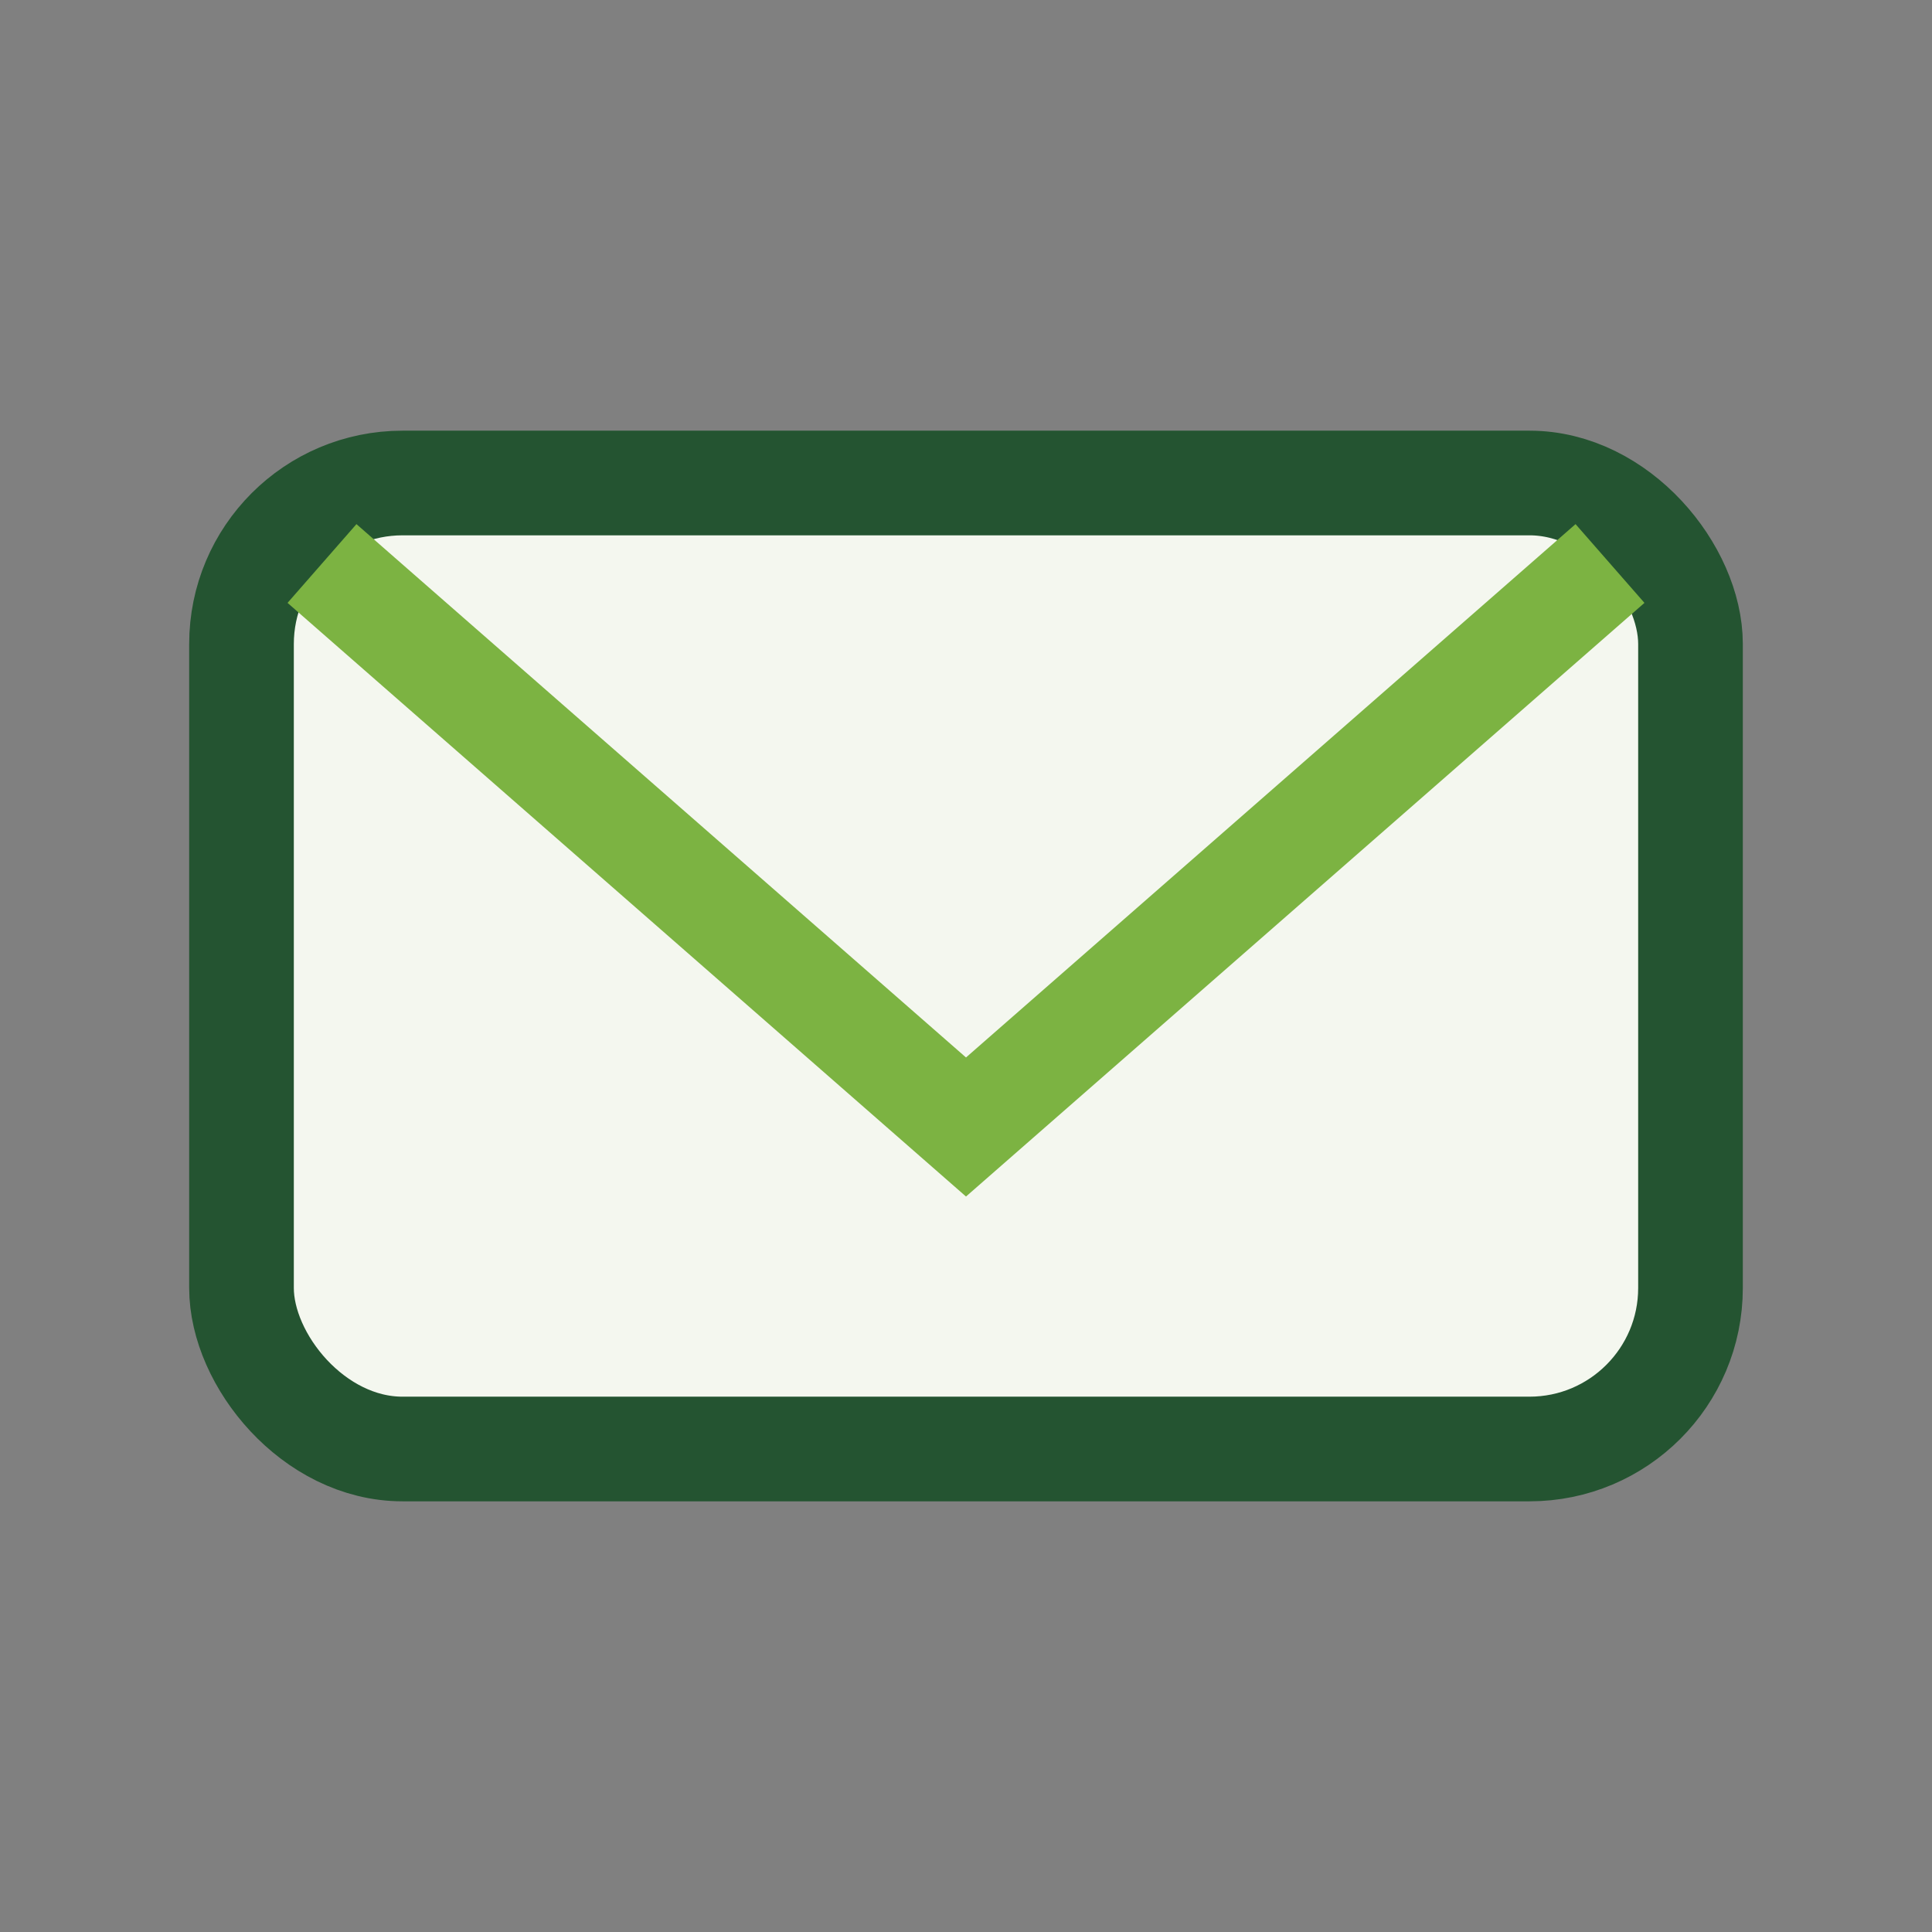
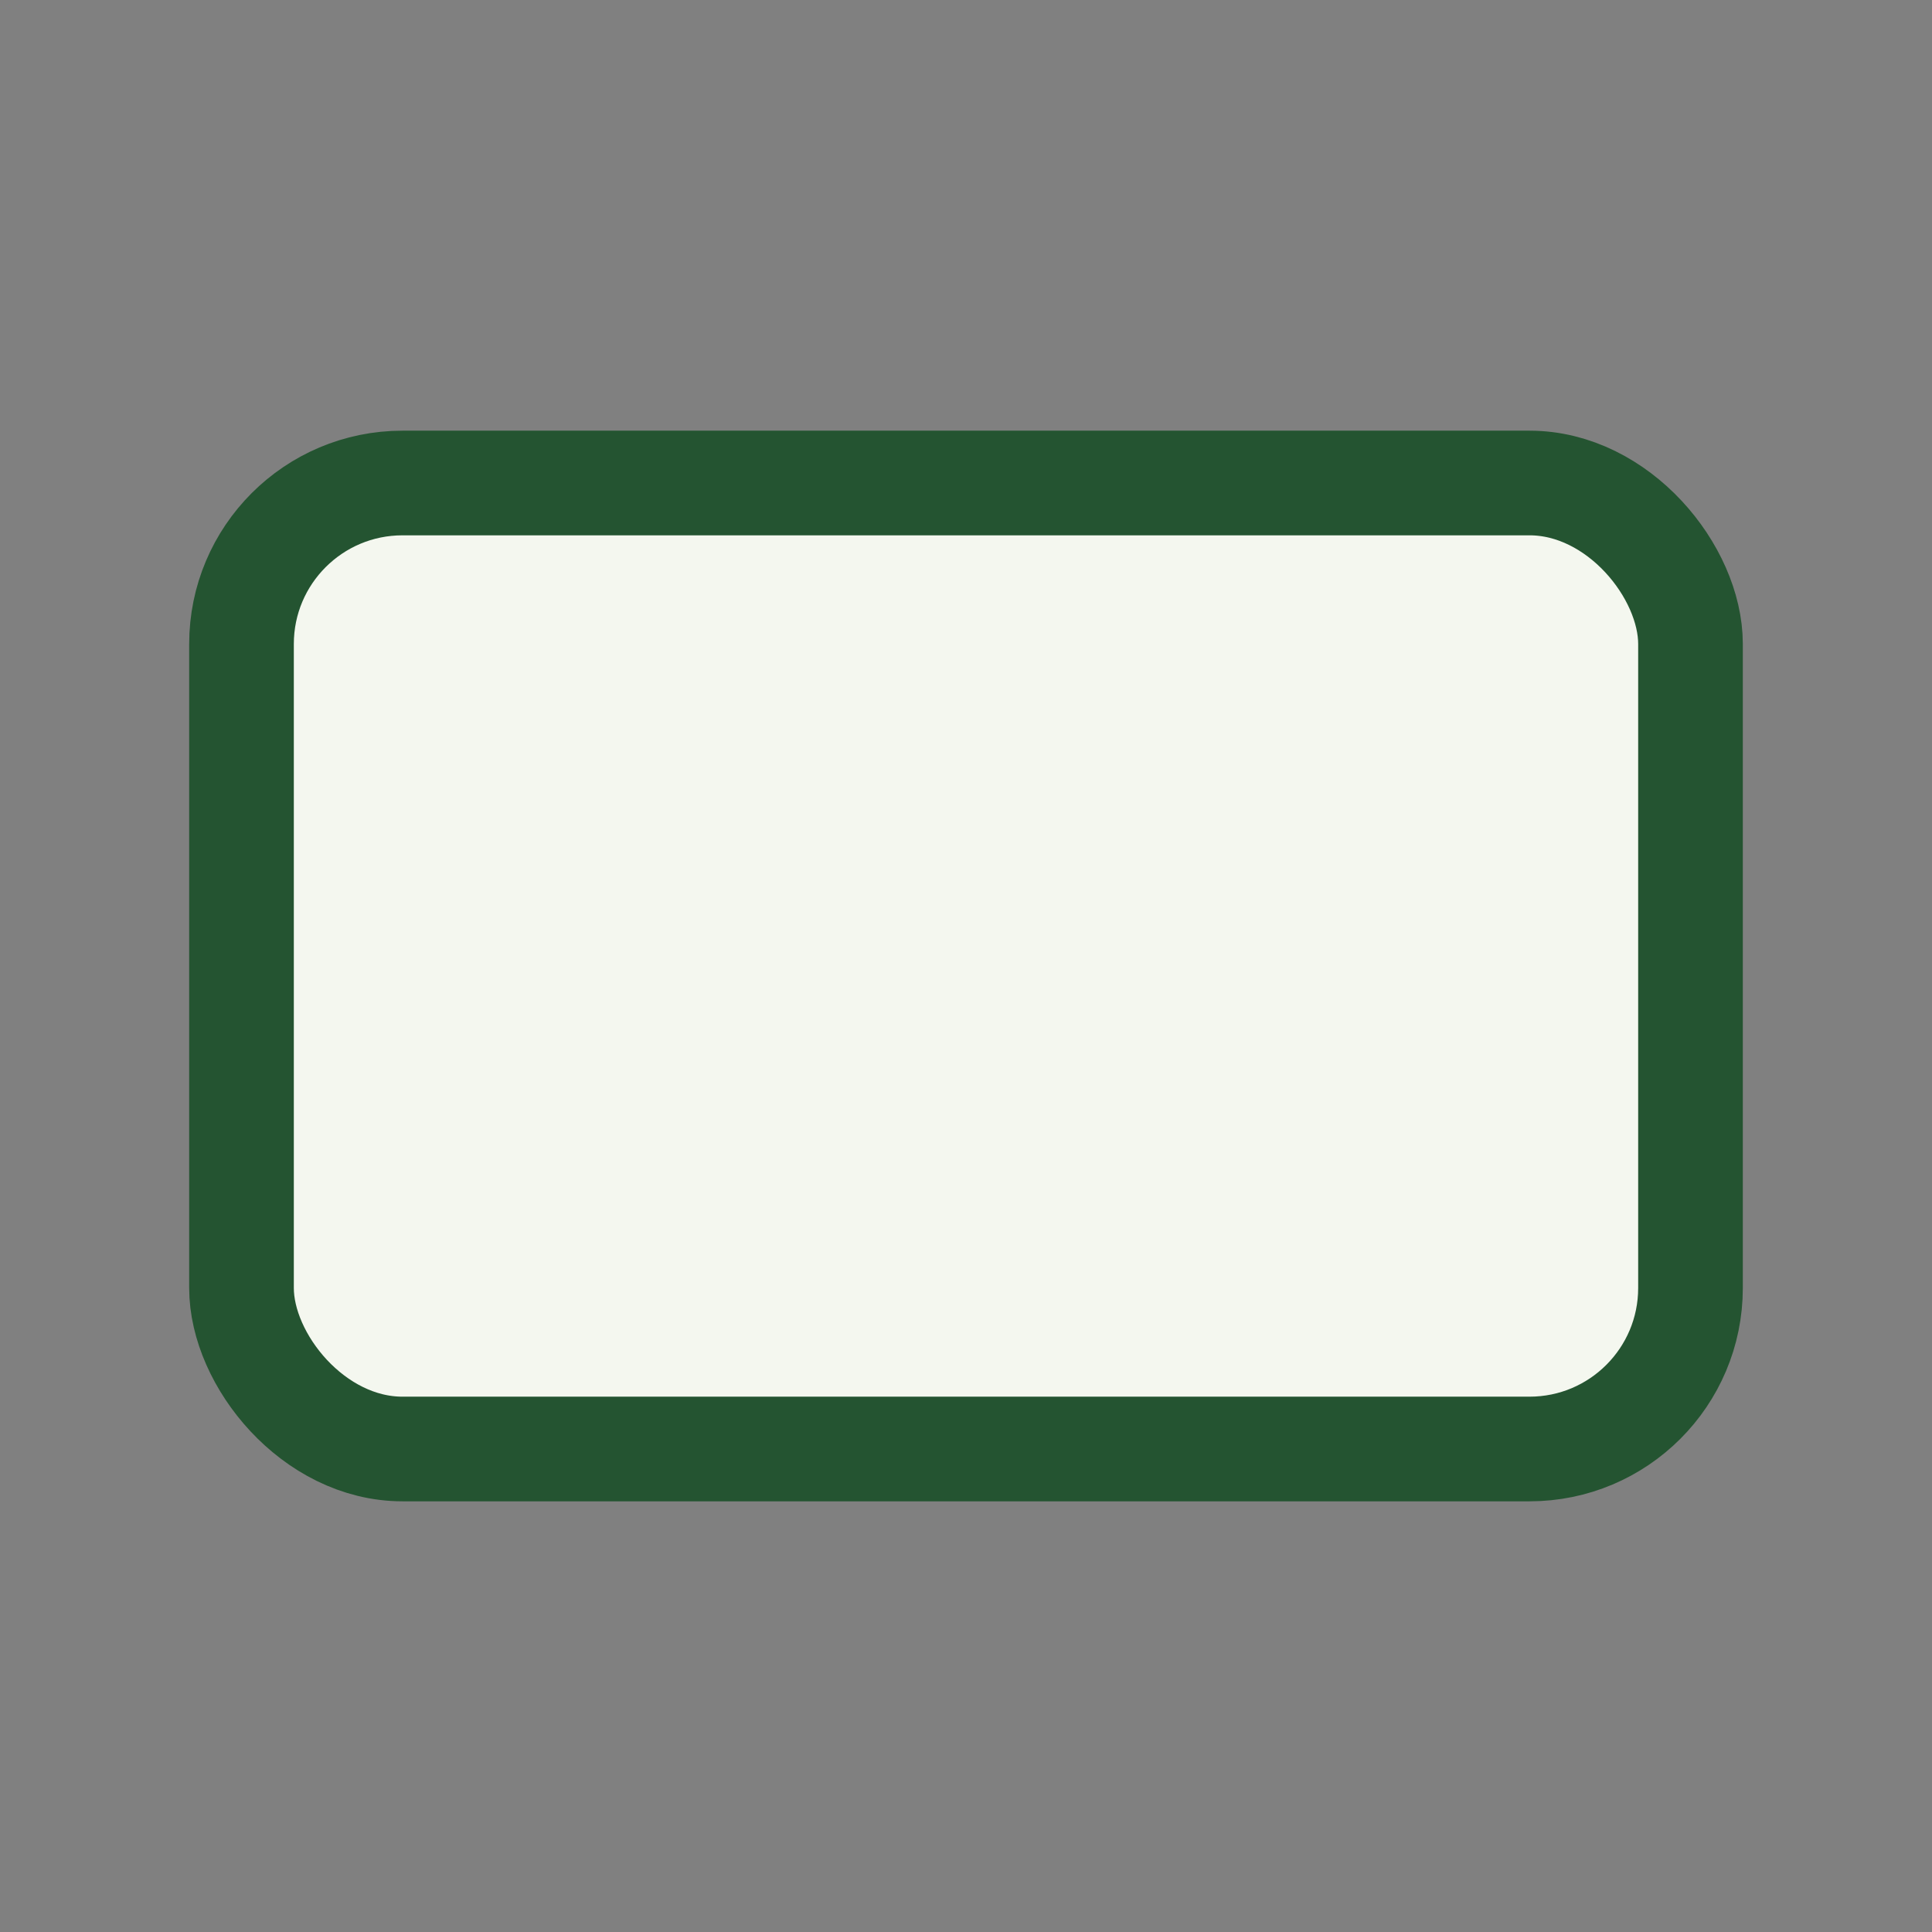
<svg xmlns="http://www.w3.org/2000/svg" width="24" height="24" viewBox="0 0 24 24">
  <rect x="0" y="0" width="24" height="24" fill="#808080" stroke="none" />
  <rect x="3" y="6" width="18" height="12" rx="2" fill="#F4F7EF" stroke="#245431" stroke-width="1.3" />
-   <path d="M4 7l8 7 8-7" fill="none" stroke="#7CB342" stroke-width="1.3" />
</svg>